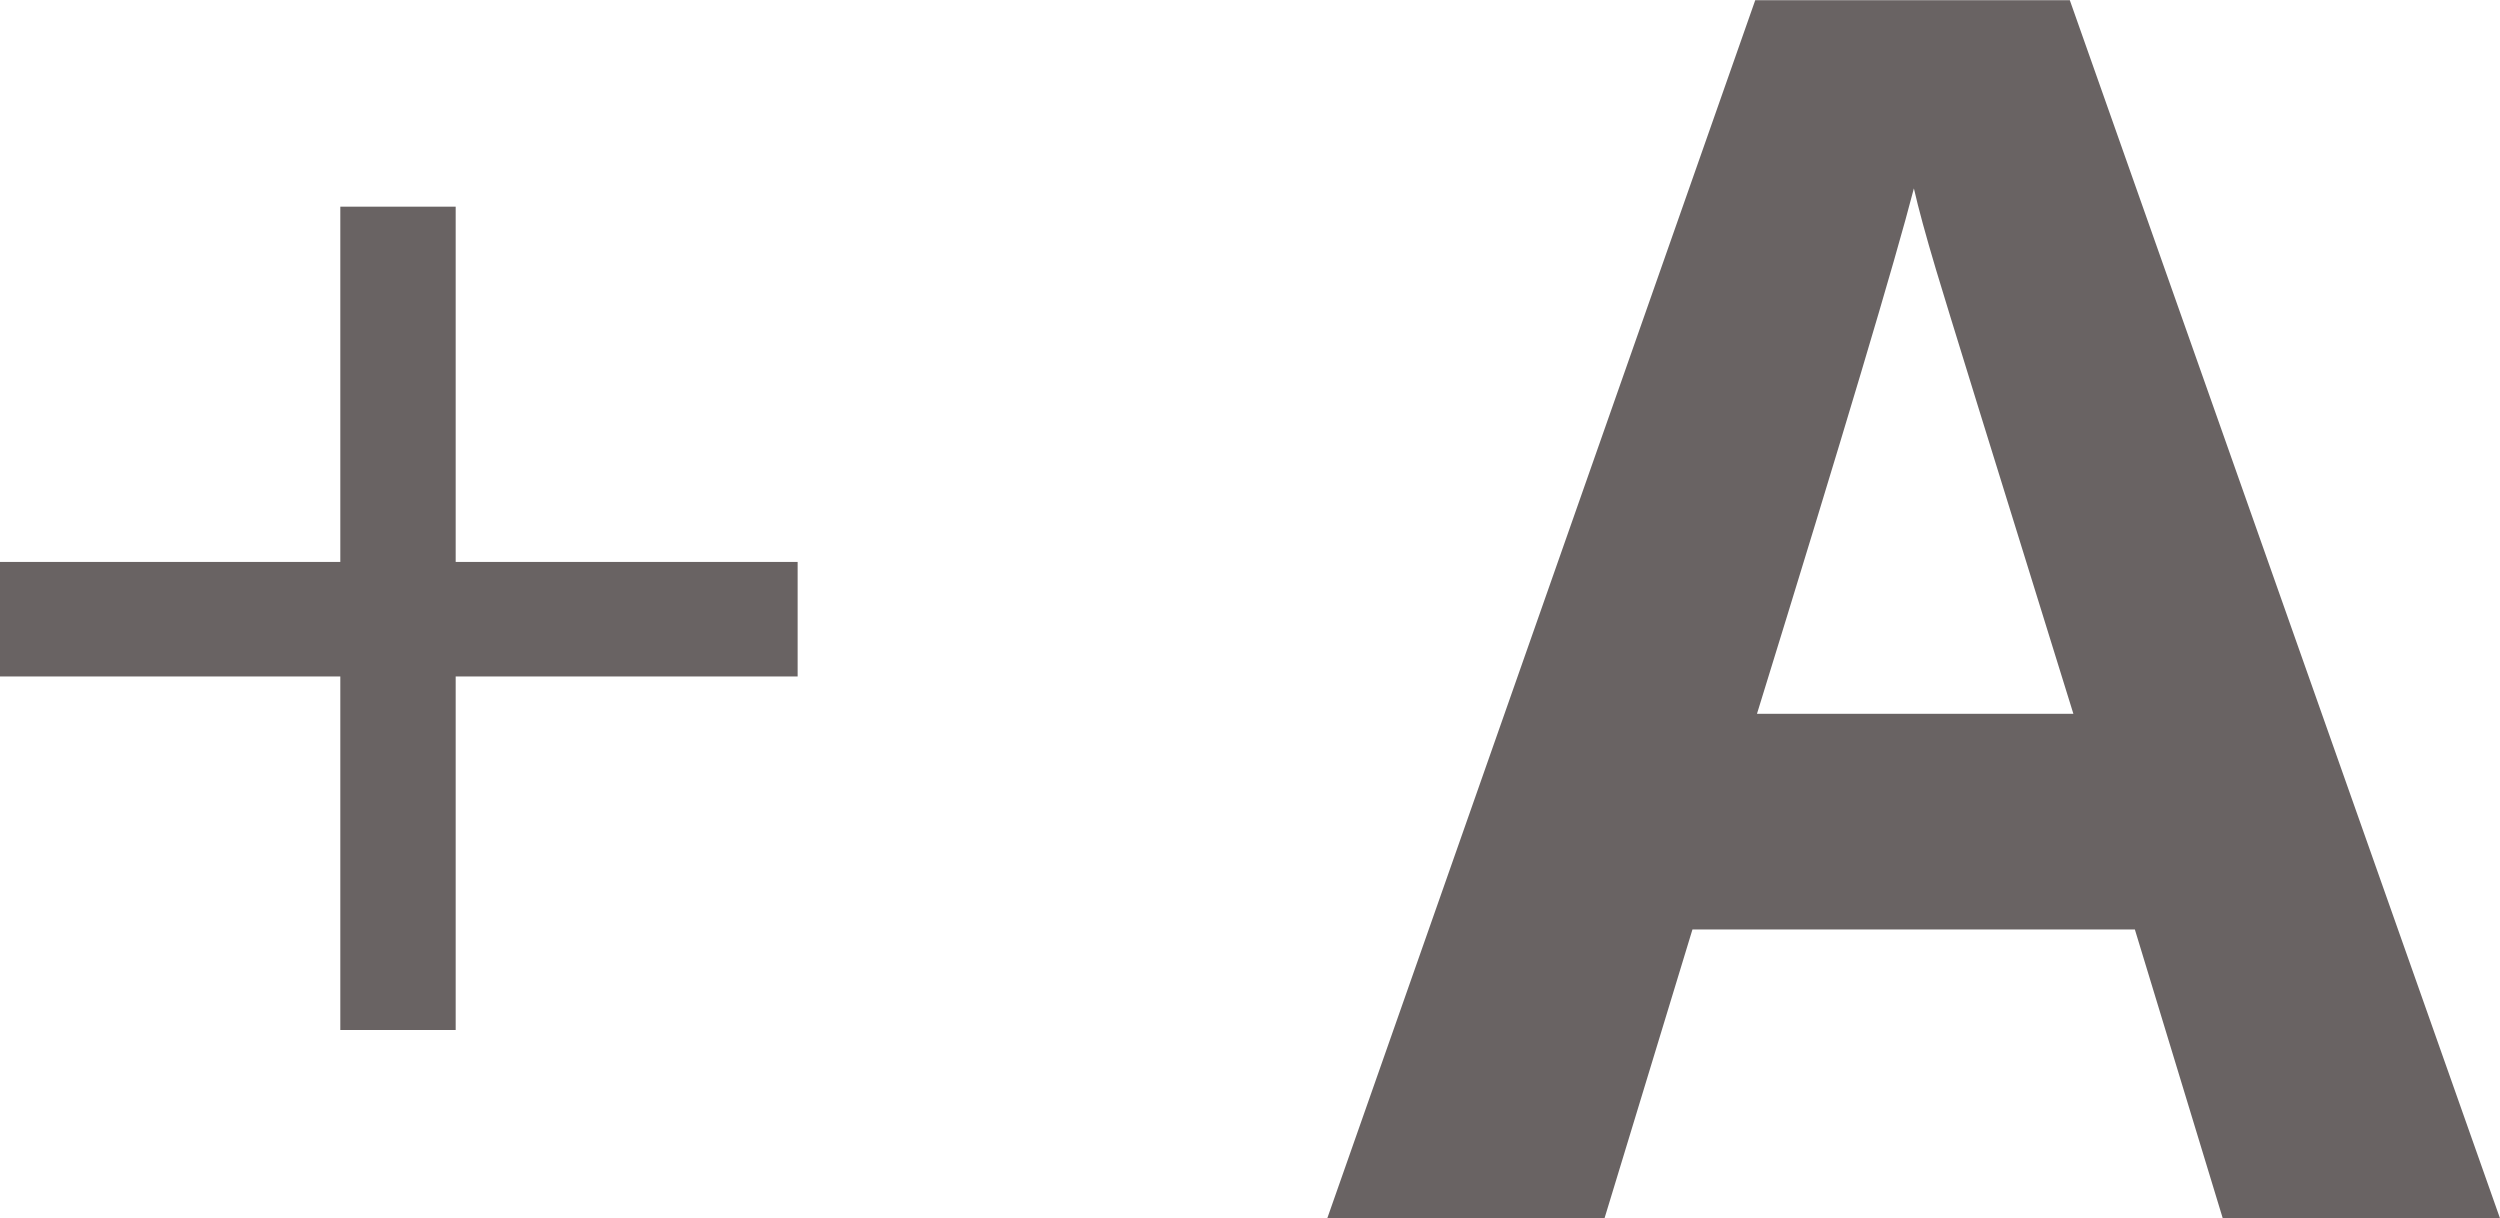
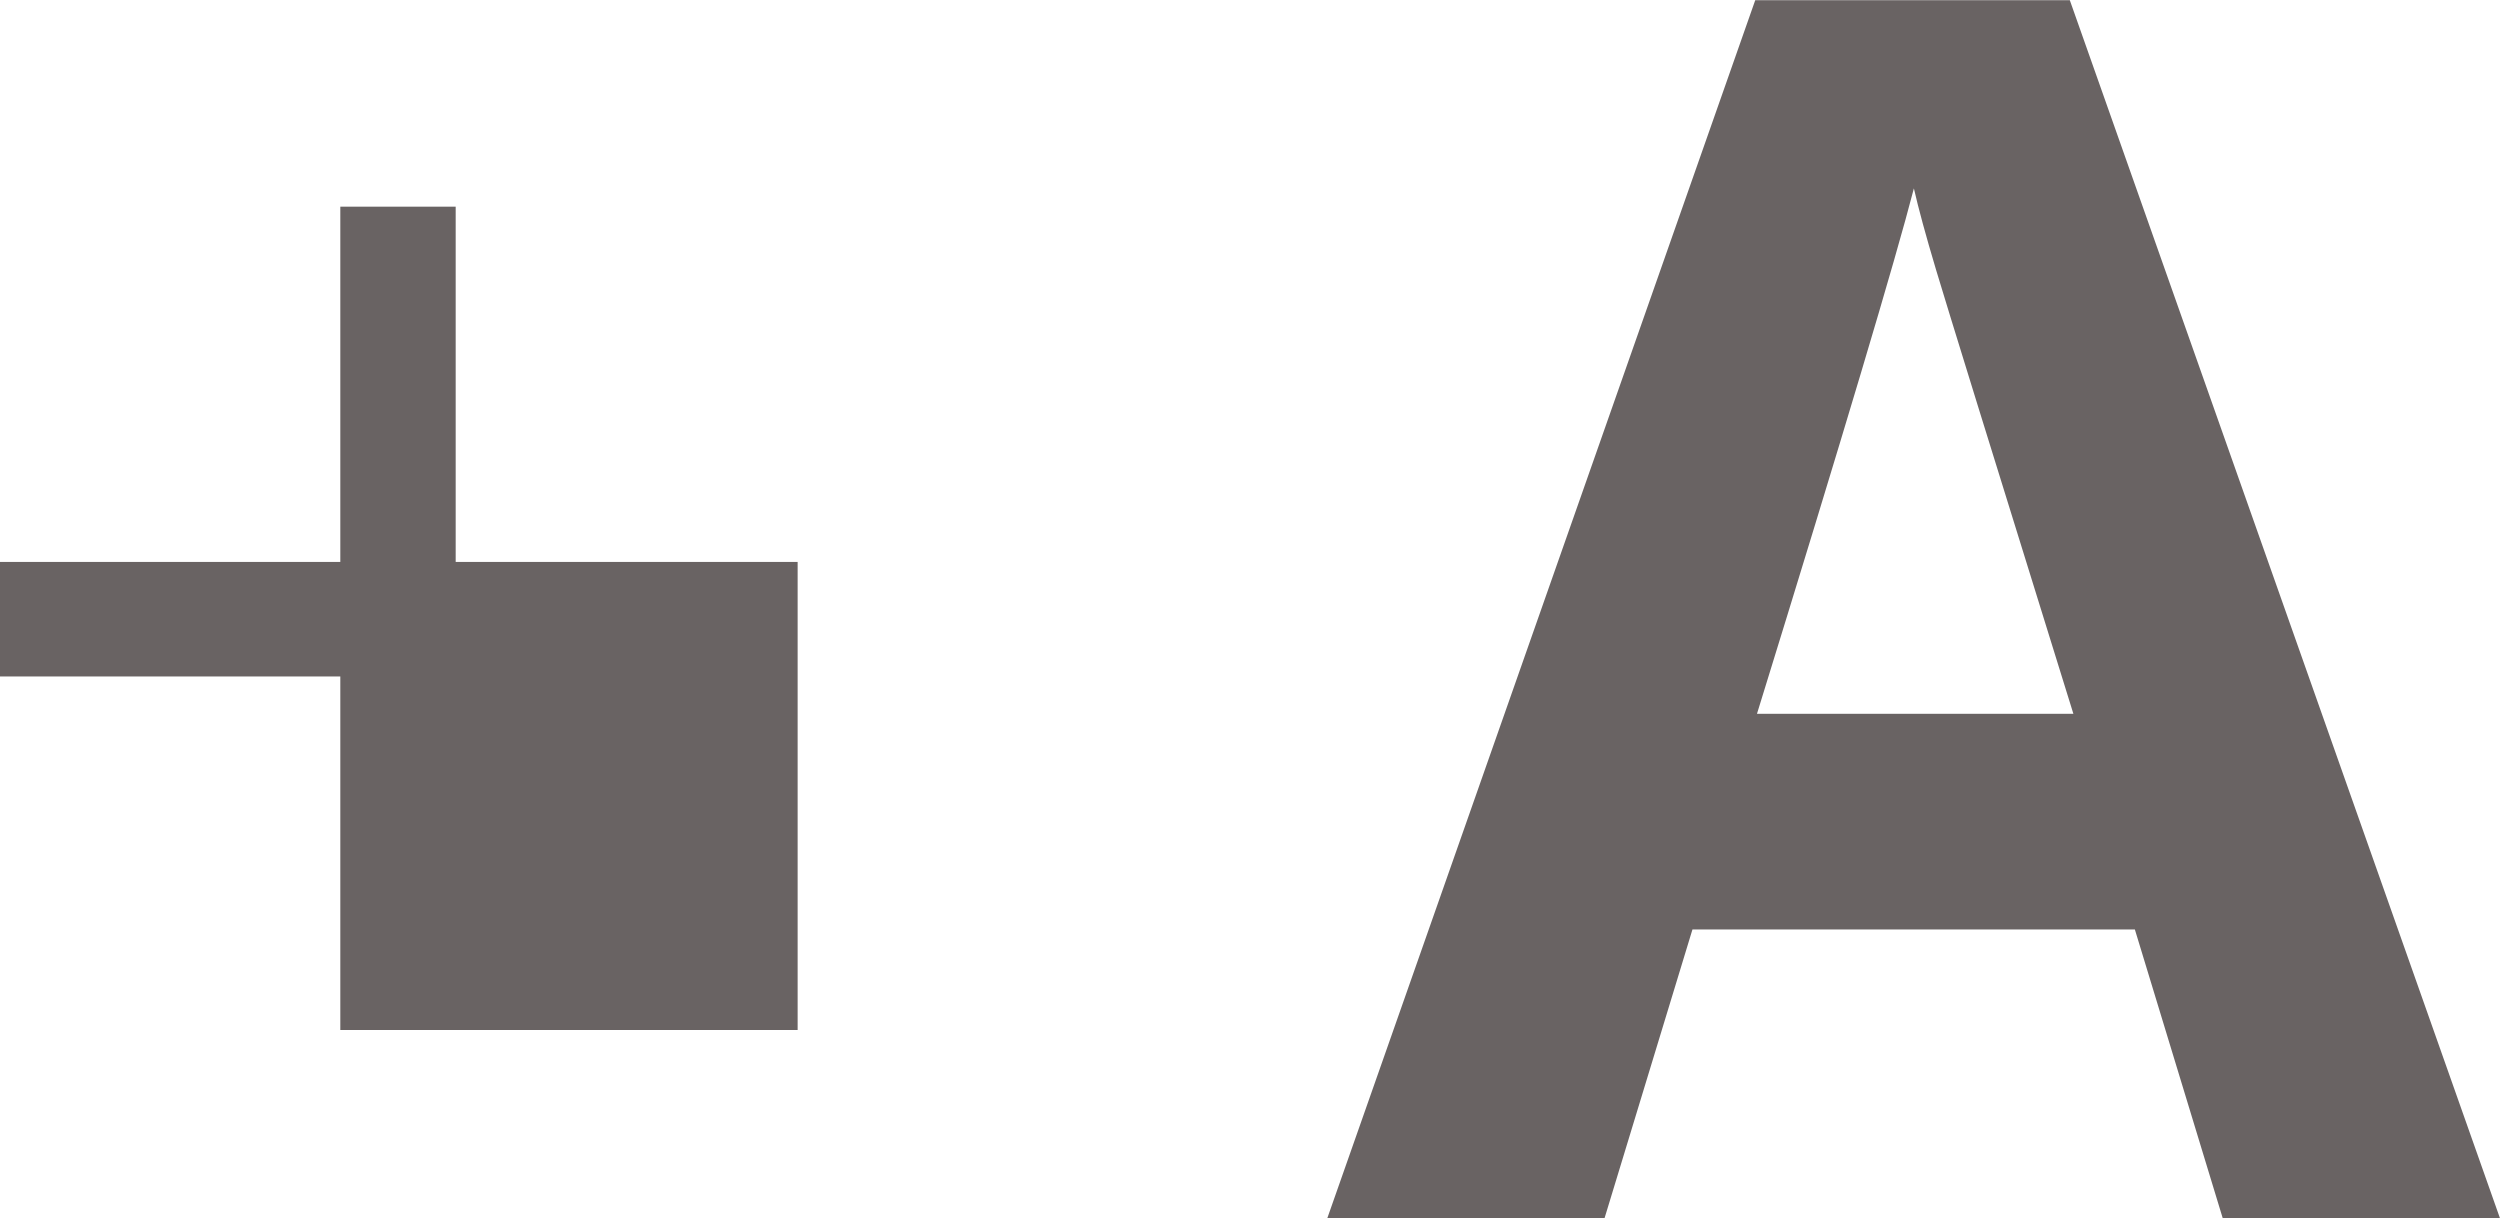
<svg xmlns="http://www.w3.org/2000/svg" width="44.121" height="21.504" viewBox="0 0 44.121 21.504">
  <defs>
    <style>.a{fill:#696363;}</style>
  </defs>
-   <path class="a" d="M9.565-11.587H15.6v2.021H9.565v6.24H7.529v-6.24H1.523v-2.021H7.529v-6.27H9.565ZM40.752,0,39.2-5.1H31.392L29.839,0H24.946L32.5-21.5h5.552L45.645,0ZM38.115-8.906q-2.153-6.929-2.424-7.837T35.3-18.179q-.483,1.875-2.769,9.272Z" transform="translate(-1.523 21.504)" />
+   <path class="a" d="M9.565-11.587H15.6v2.021v6.24H7.529v-6.24H1.523v-2.021H7.529v-6.27H9.565ZM40.752,0,39.2-5.1H31.392L29.839,0H24.946L32.5-21.5h5.552L45.645,0ZM38.115-8.906q-2.153-6.929-2.424-7.837T35.3-18.179q-.483,1.875-2.769,9.272Z" transform="translate(-1.523 21.504)" />
</svg>